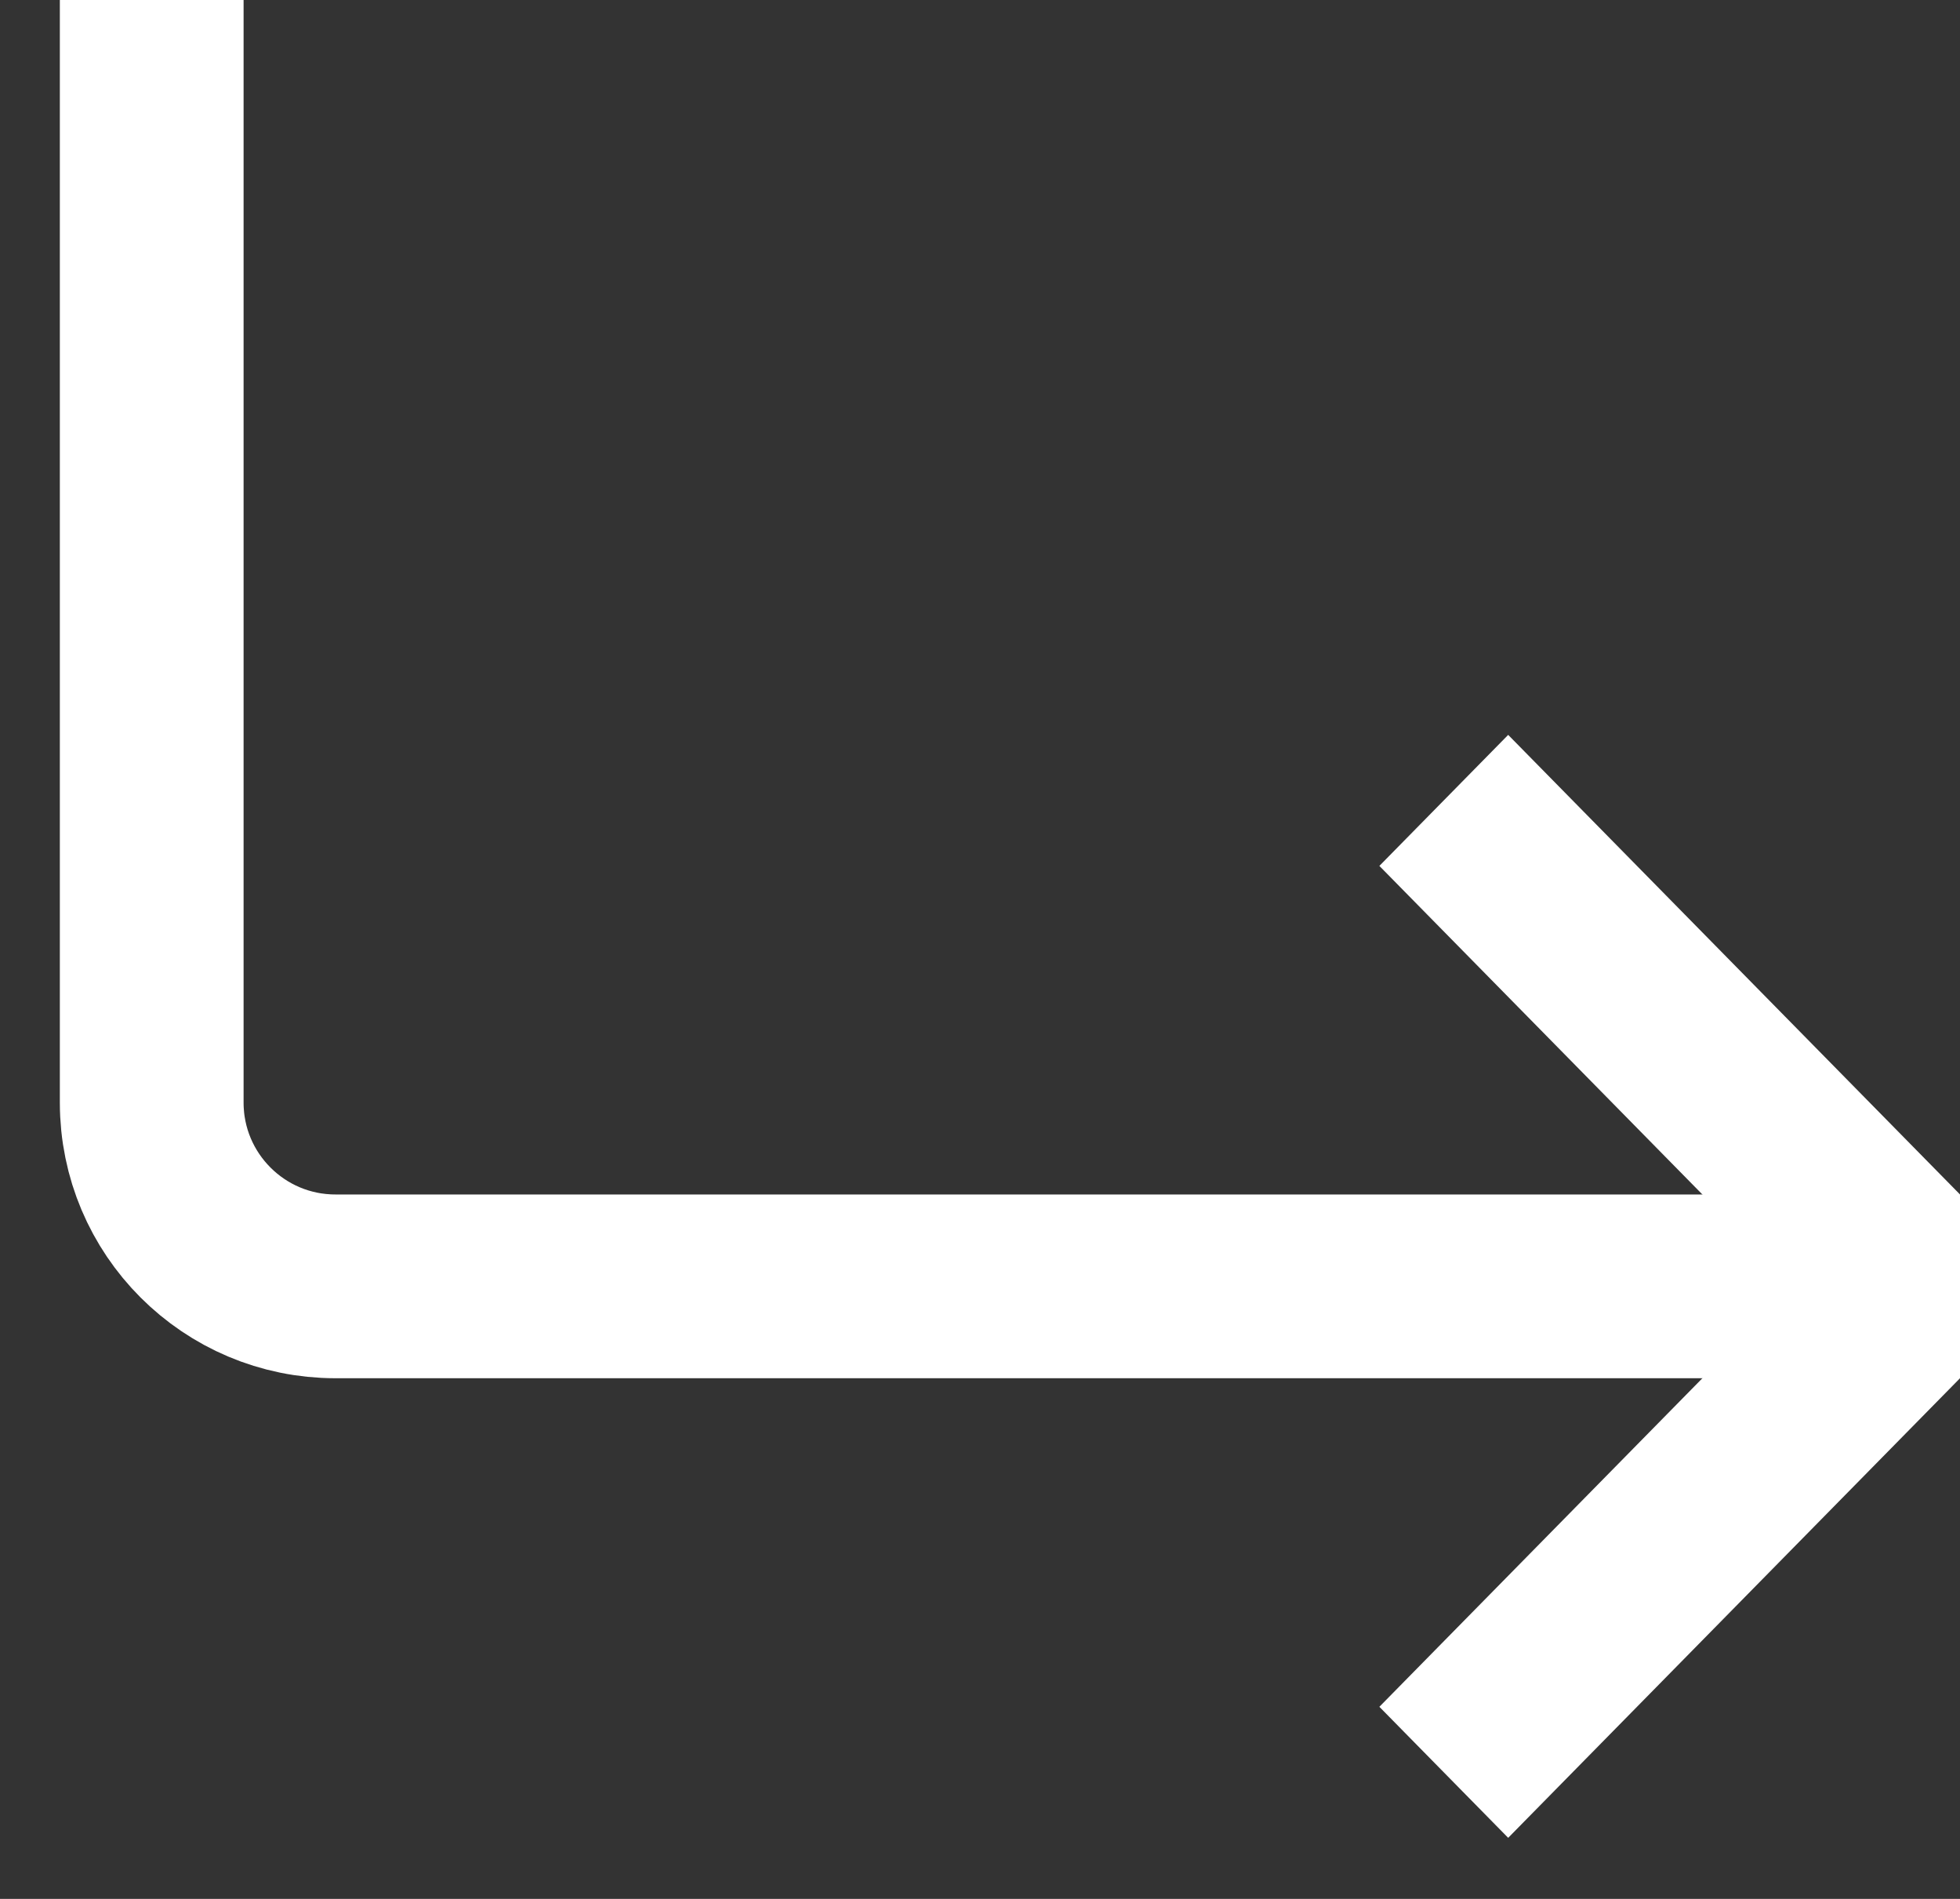
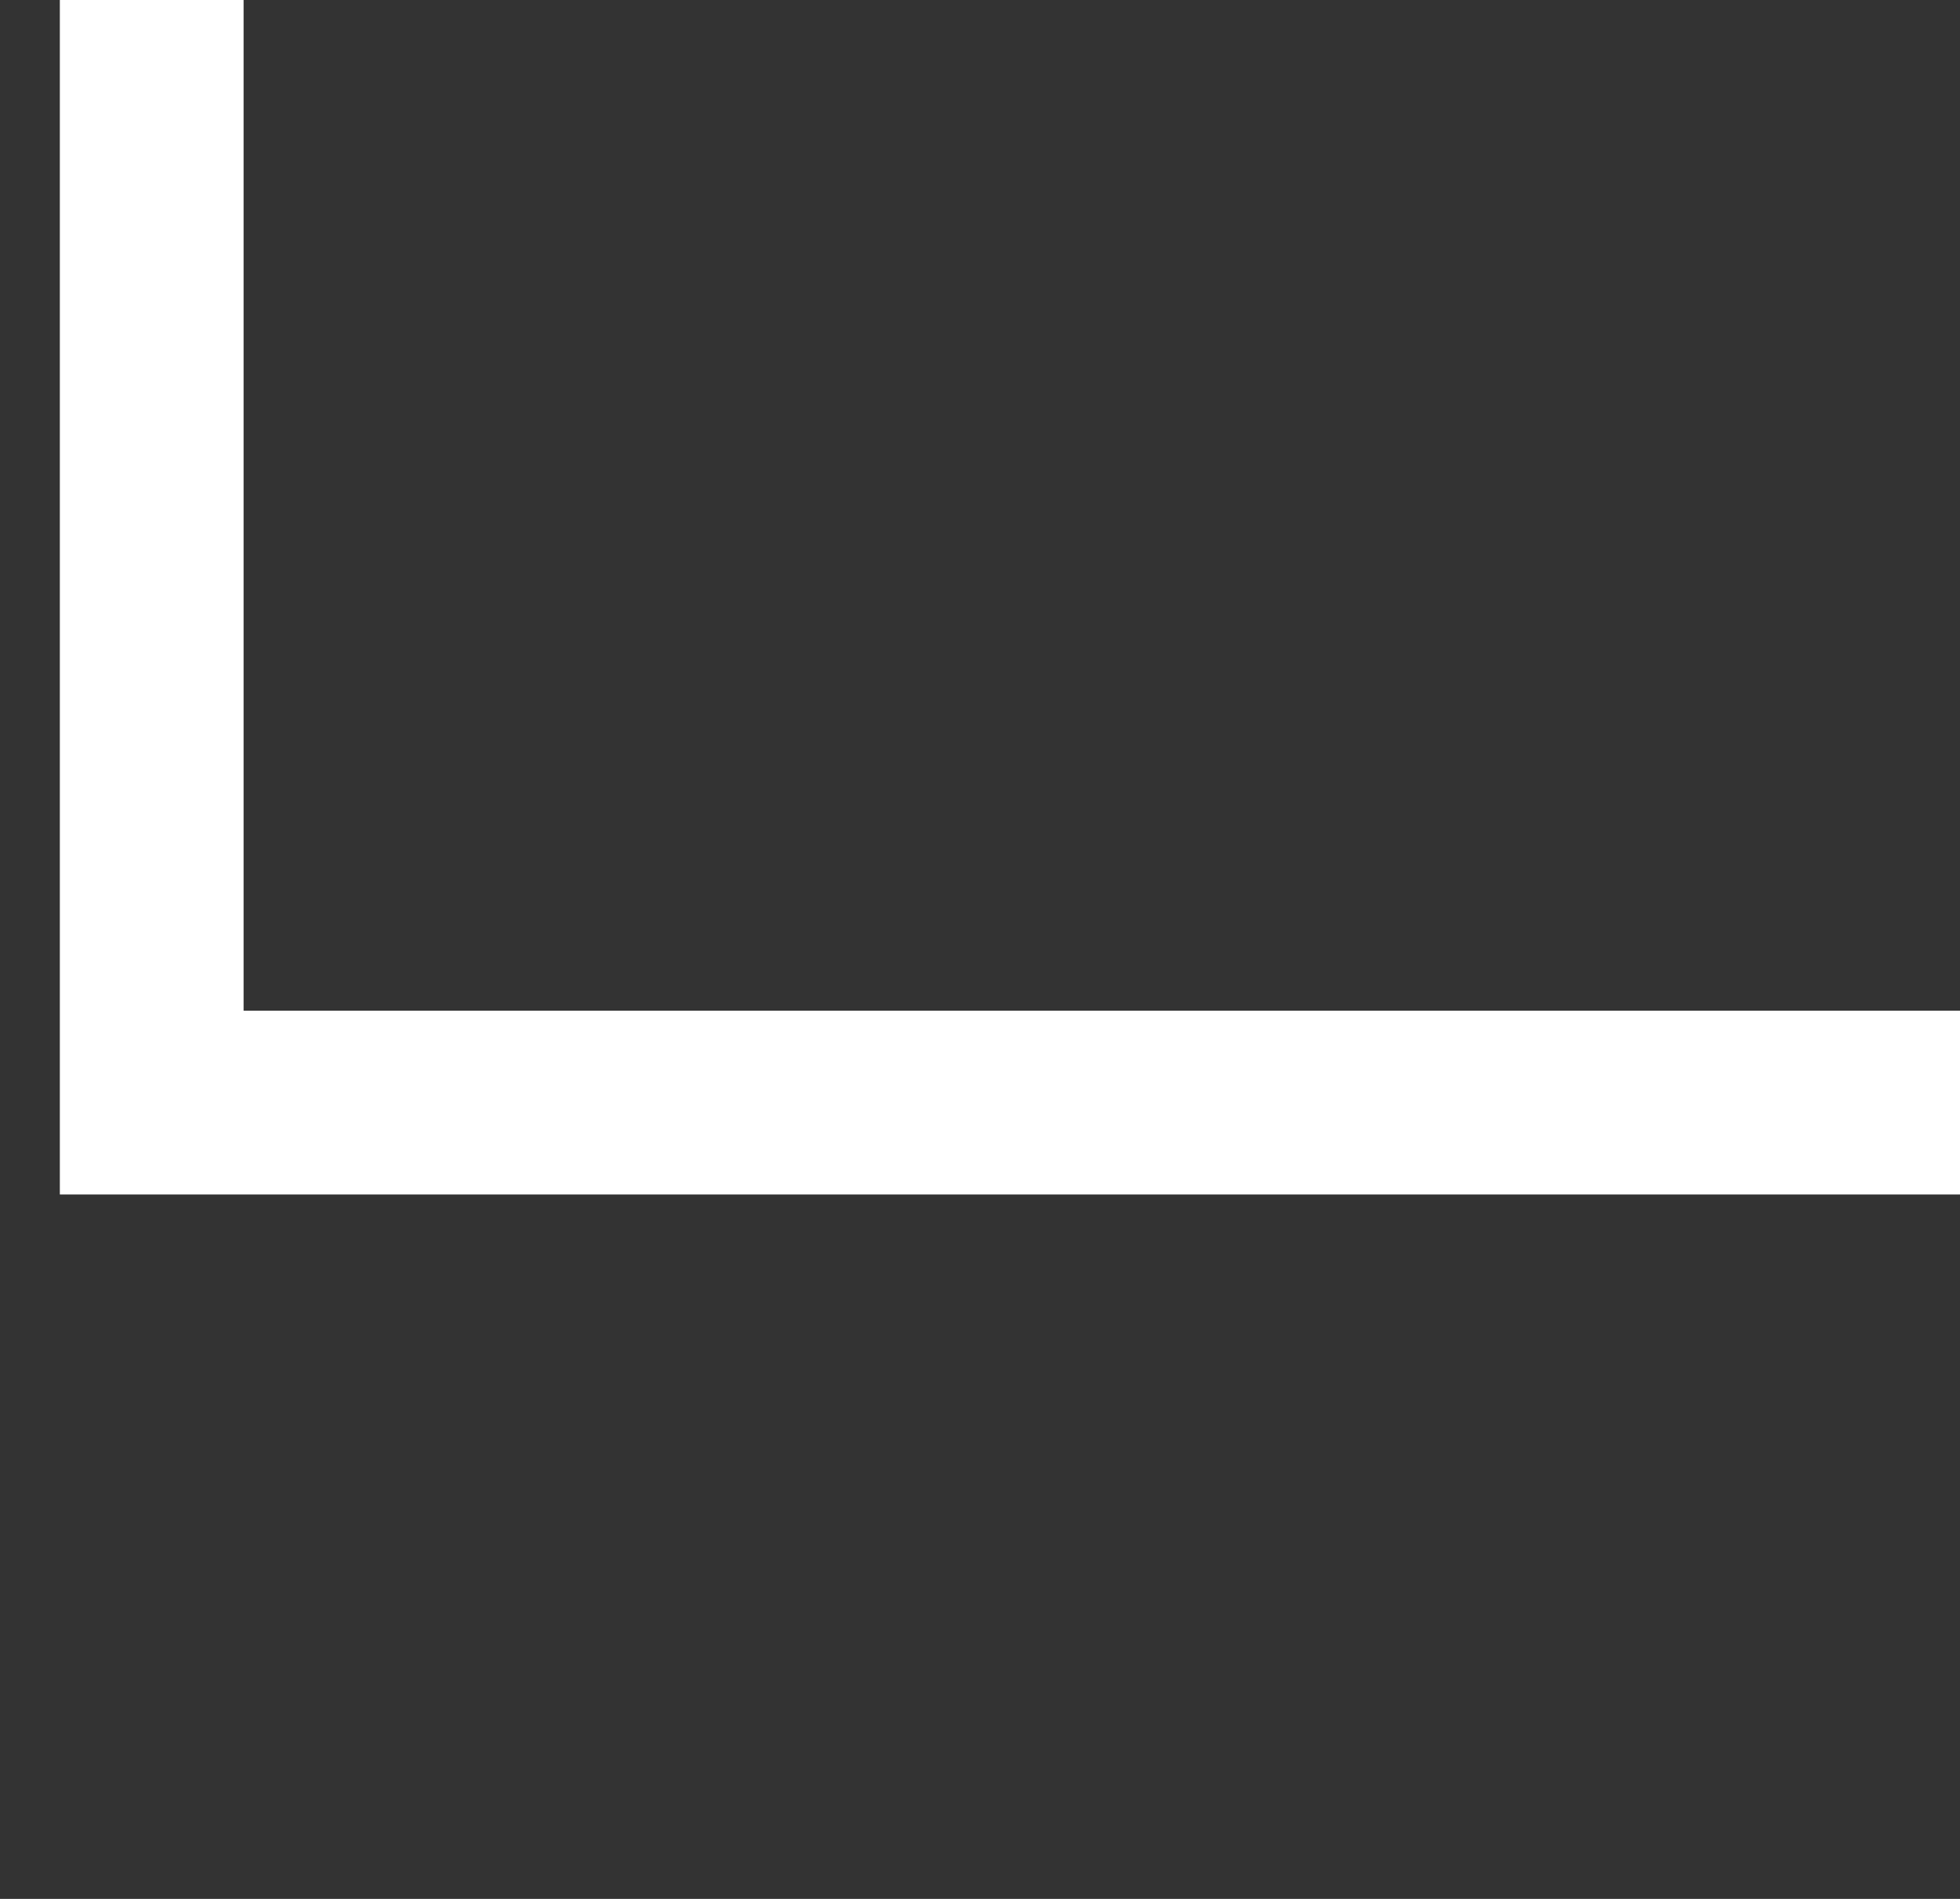
<svg xmlns="http://www.w3.org/2000/svg" width="32" height="31" viewBox="0 0 32 31" fill="none">
  <rect x="0" y="0" width="32" height="31" fill="#333333" stroke="none" />
-   <path d="M2.477 0V18C2.477 19.657 3.82 21 5.477 21H32" stroke="white" stroke-width="3" />
-   <line y1="-1.5" x2="10.523" y2="-1.5" transform="matrix(-0.701 -0.713 0.701 -0.713 32 19.5)" stroke="white" stroke-width="3" />
-   <line y1="-1.5" x2="10.523" y2="-1.5" transform="matrix(-0.701 0.713 0.701 0.713 32 22.5)" stroke="white" stroke-width="3" />
+   <path d="M2.477 0V18H32" stroke="white" stroke-width="3" />
</svg>